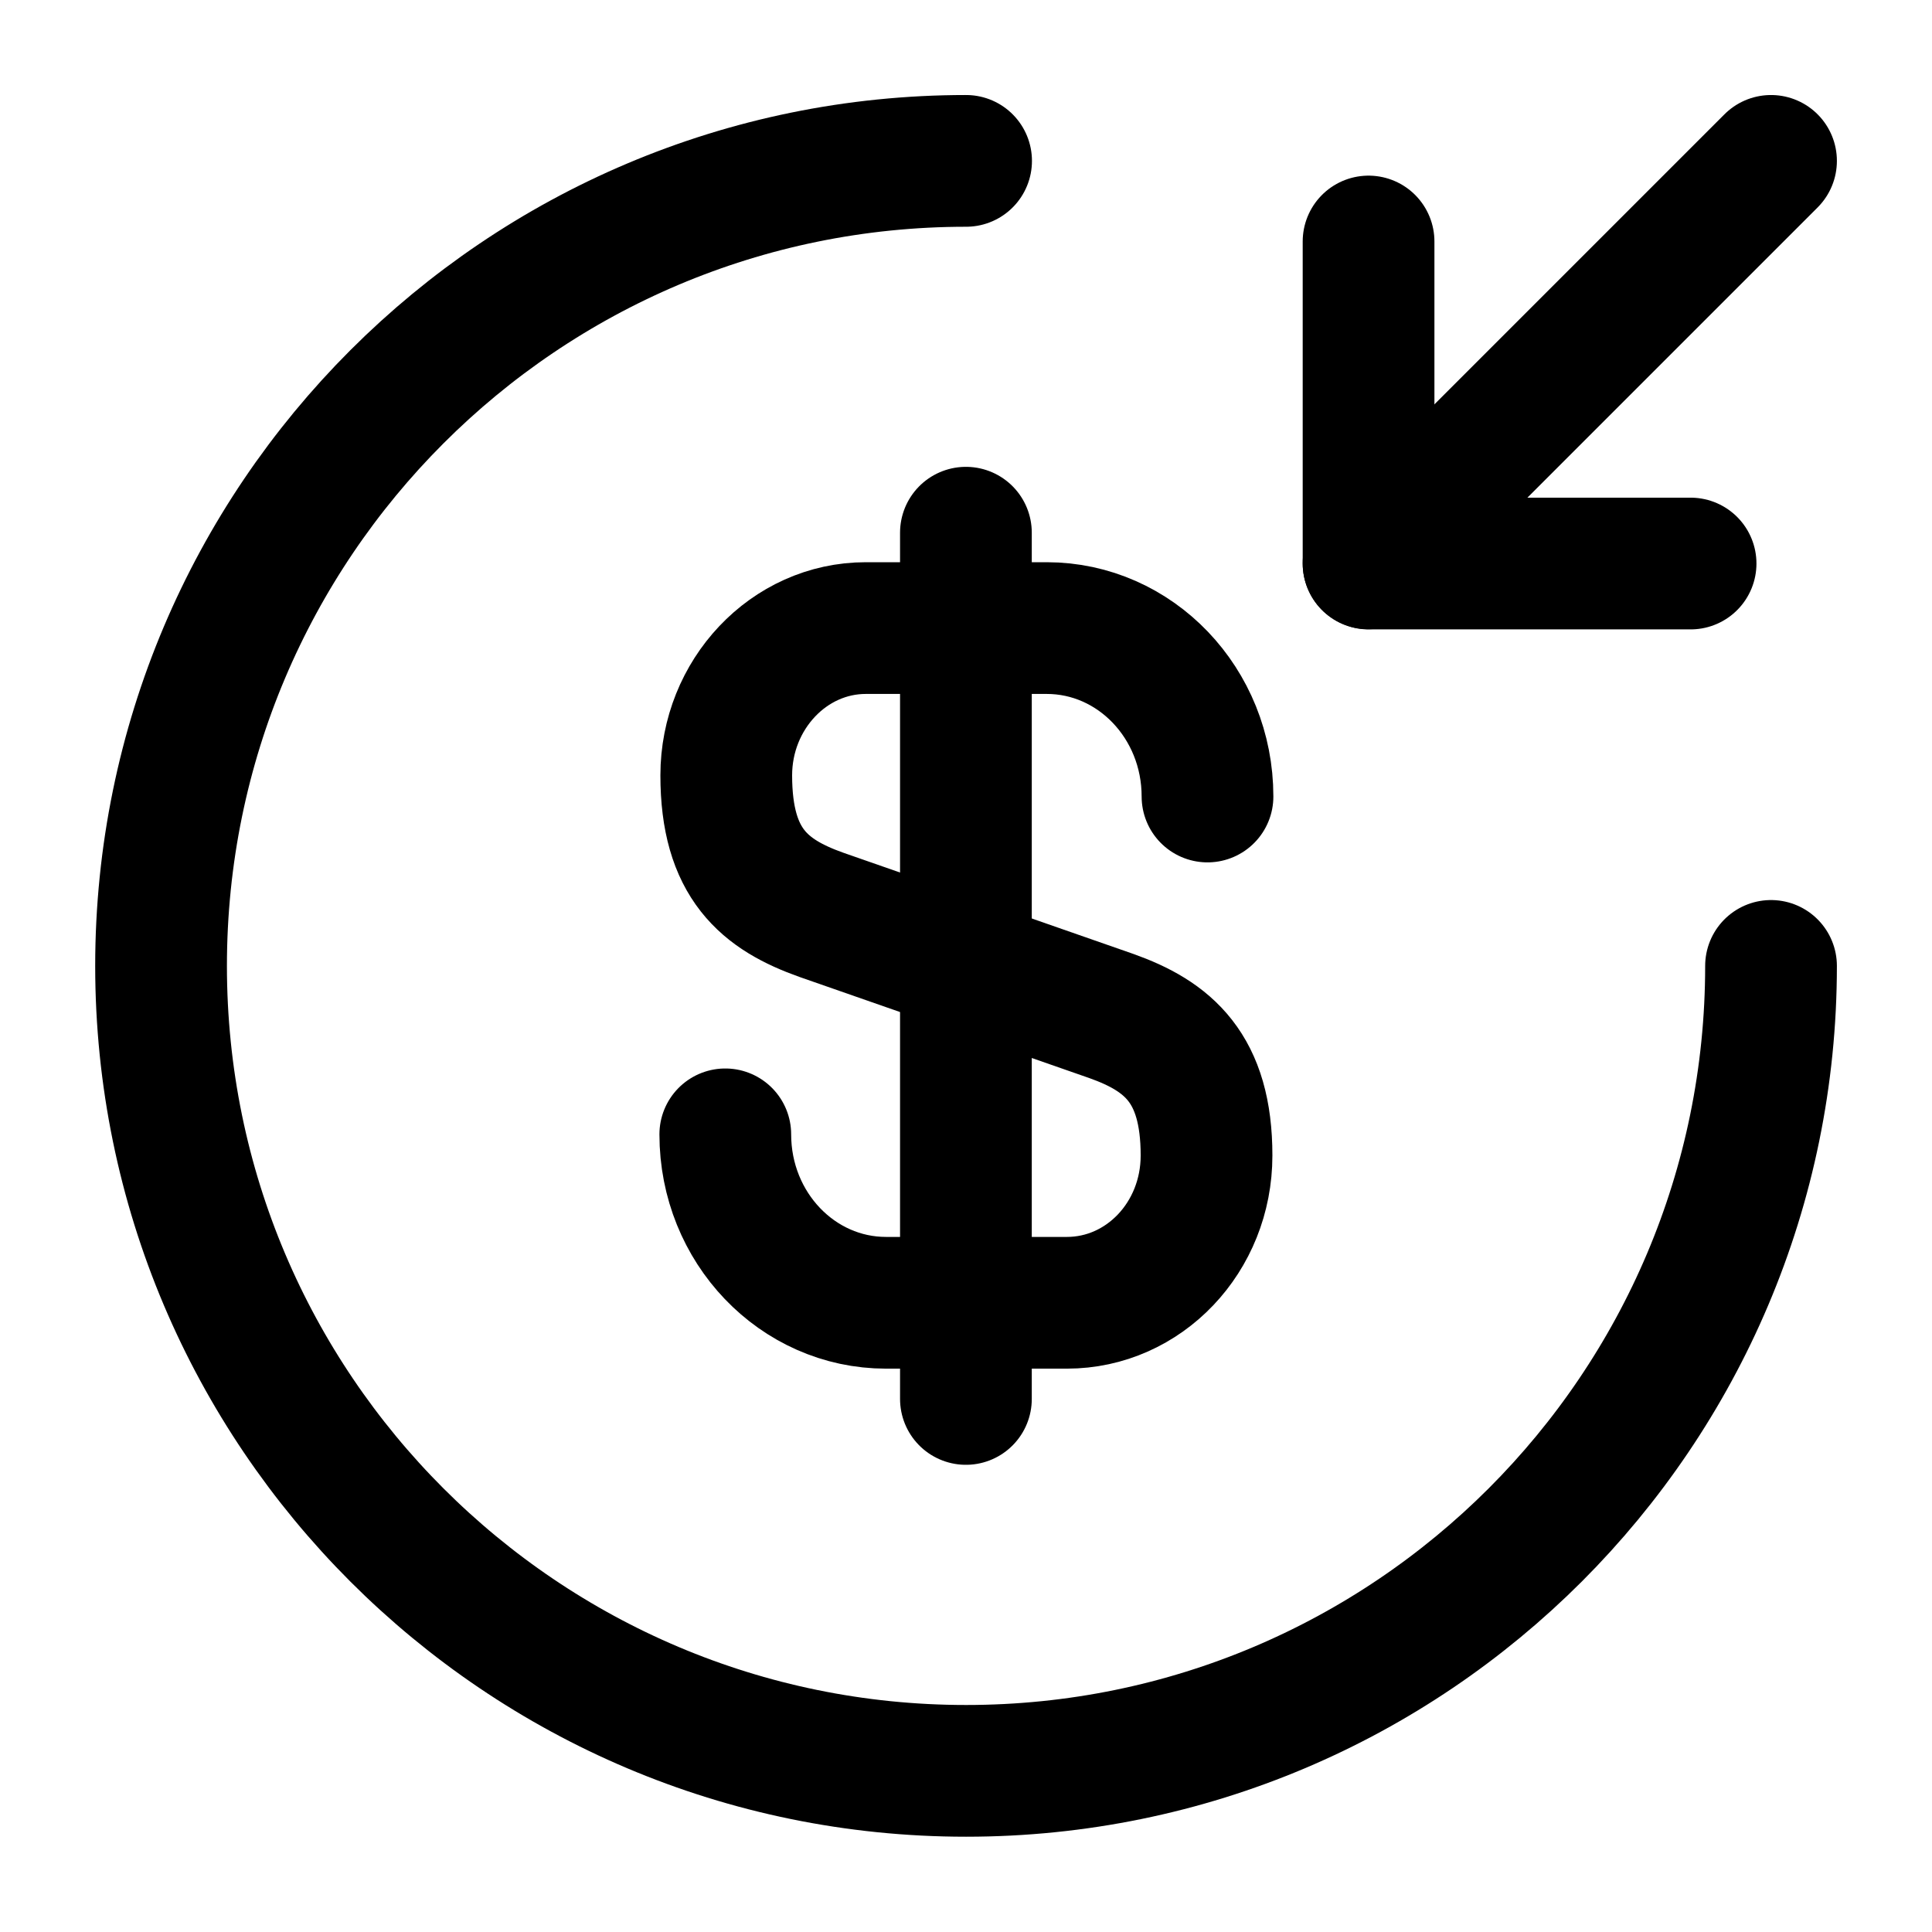
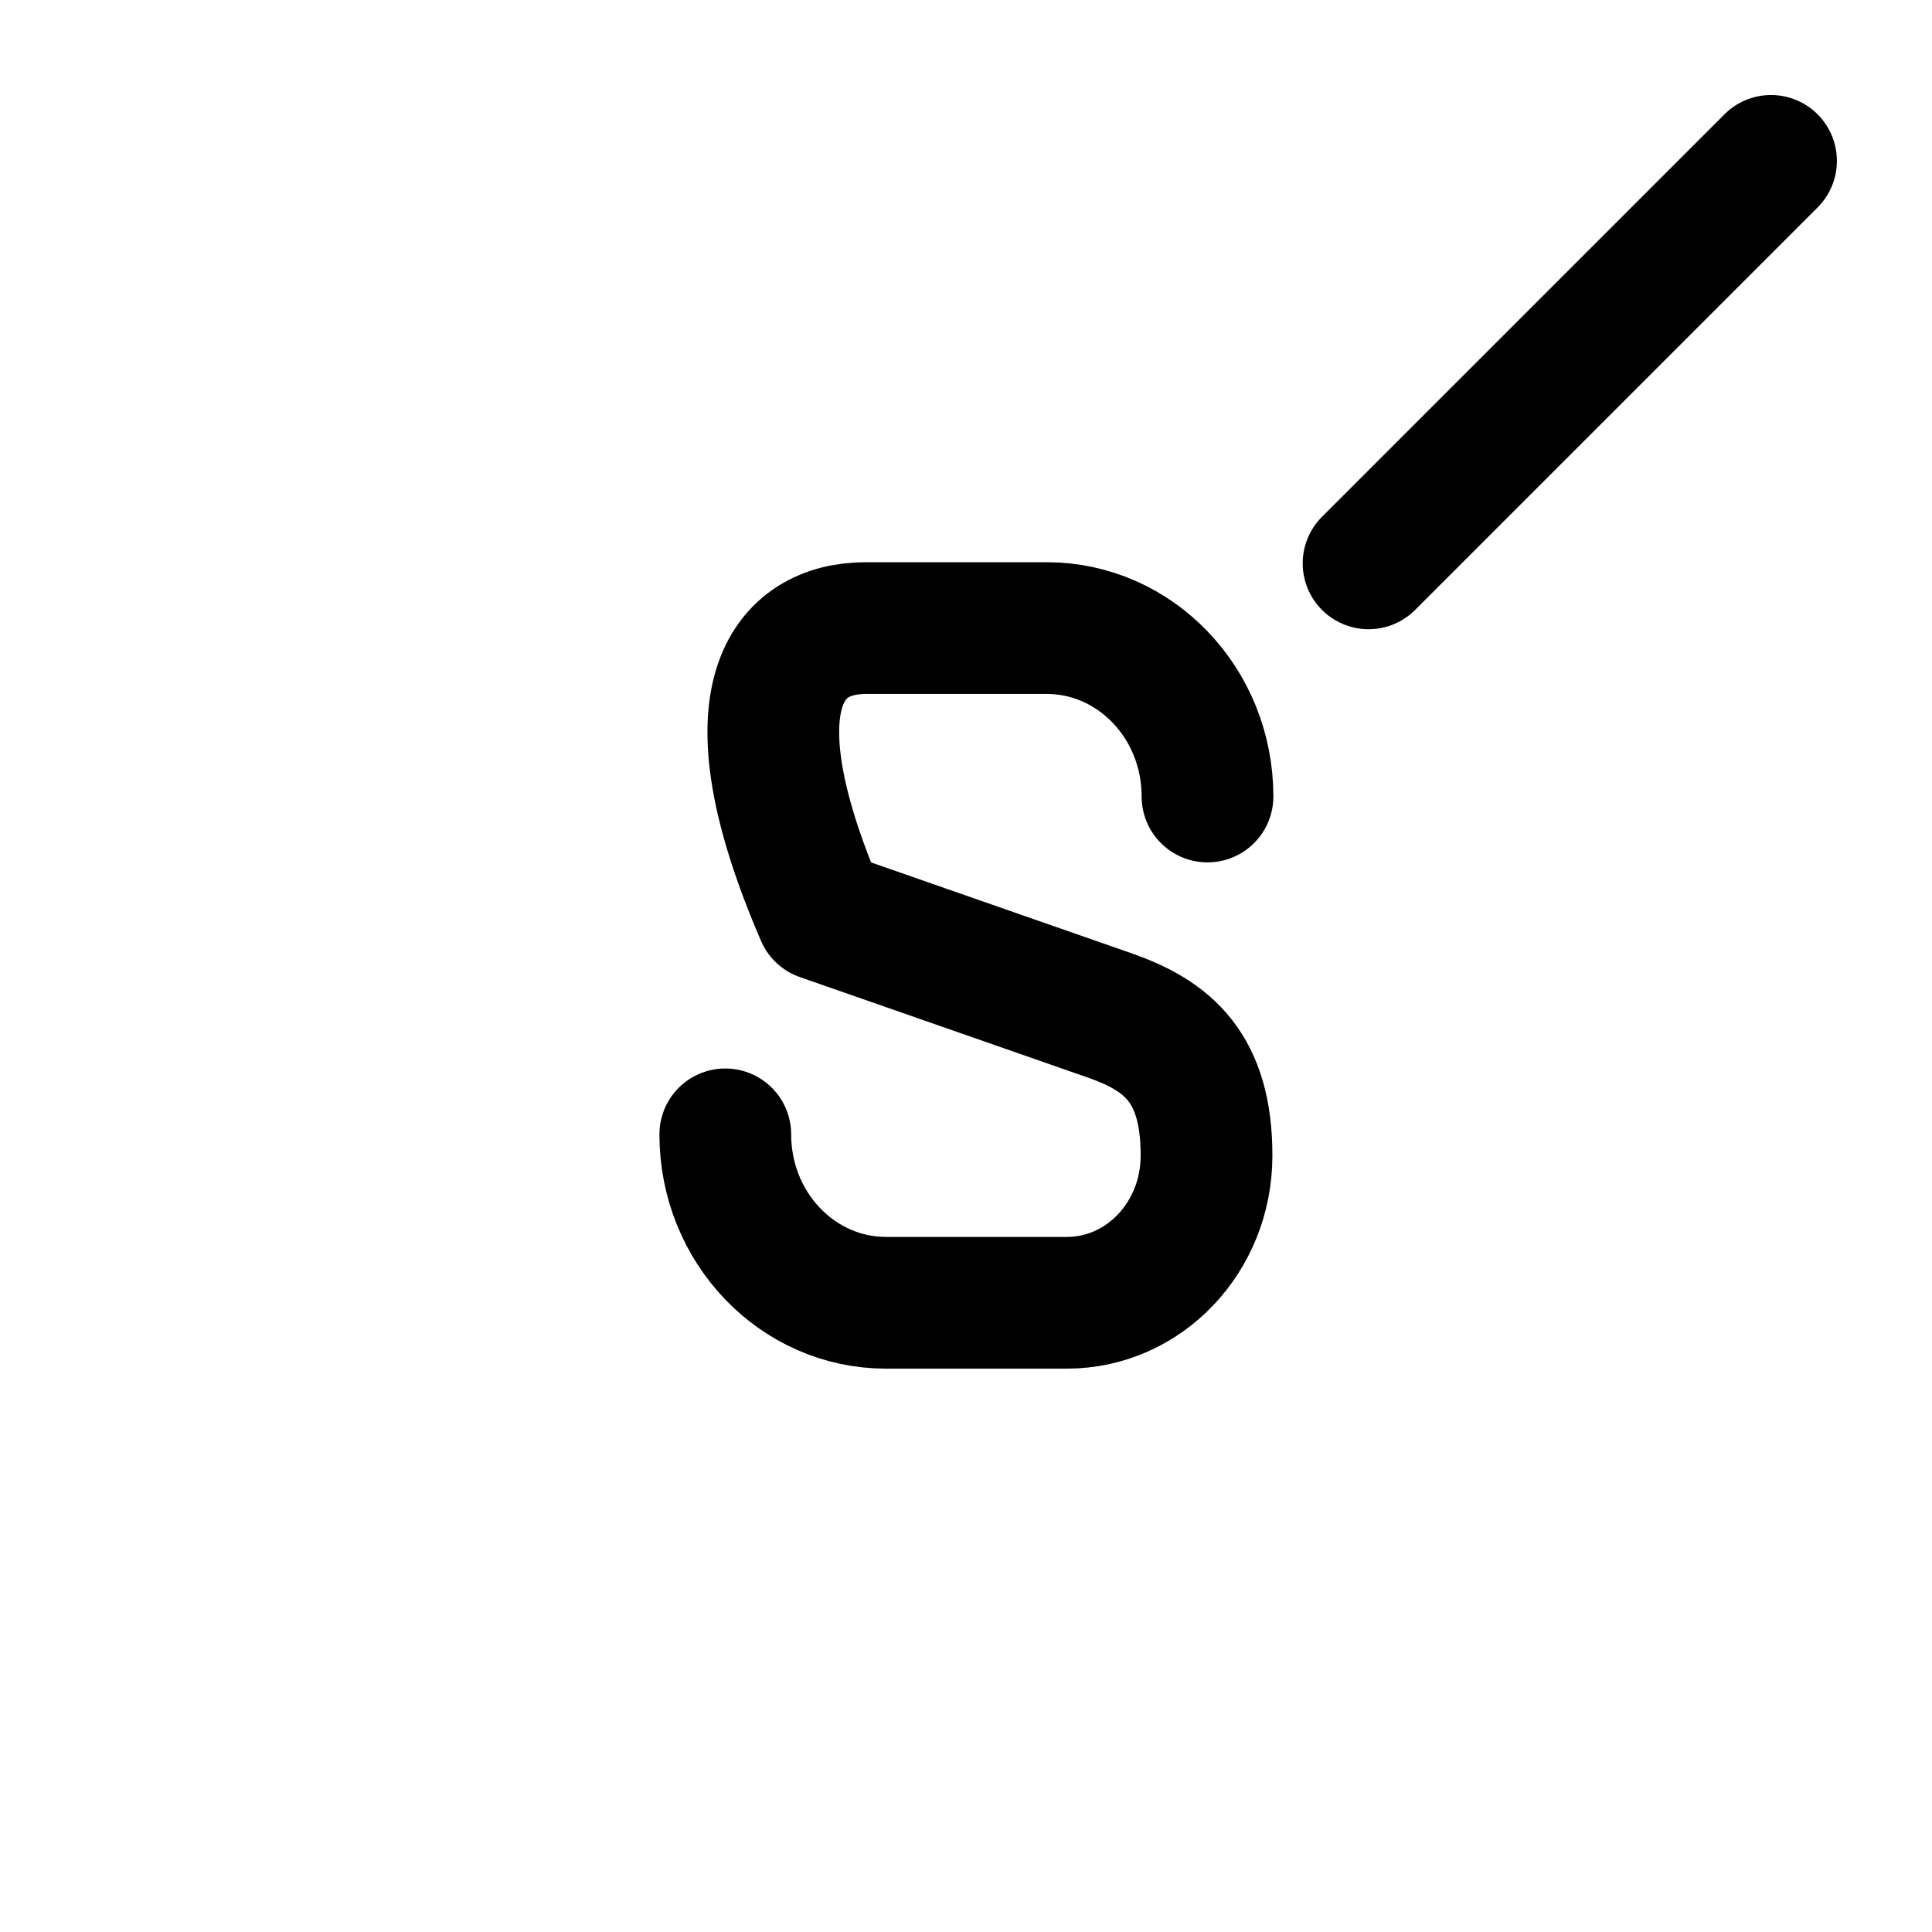
<svg xmlns="http://www.w3.org/2000/svg" width="22" height="22" viewBox="0 0 22 22" fill="none">
-   <path d="M8.259 12.917C8.259 13.98 9.081 14.835 10.089 14.835H12.149C13.026 14.835 13.739 14.09 13.739 13.158C13.739 12.161 13.3 11.799 12.654 11.569L9.355 10.418C8.708 10.188 8.27 9.837 8.27 8.829C8.27 7.909 8.982 7.152 9.859 7.152H11.919C12.928 7.152 13.75 8.007 13.75 9.07" stroke="black" stroke-width="1.5" stroke-linecap="round" stroke-linejoin="round" />
-   <path d="M10.999 6.066V15.93" stroke="black" stroke-width="1.5" stroke-linecap="round" stroke-linejoin="round" />
-   <path d="M20.167 10.999C20.167 16.059 16.061 20.165 11.001 20.165C5.941 20.165 1.834 16.059 1.834 10.999C1.834 5.939 5.941 1.832 11.001 1.832" stroke="black" stroke-width="1.5" stroke-linecap="round" stroke-linejoin="round" />
-   <path d="M15.584 2.75V6.417H19.251" stroke="black" stroke-width="1.5" stroke-linecap="round" stroke-linejoin="round" />
+   <path d="M8.259 12.917C8.259 13.98 9.081 14.835 10.089 14.835H12.149C13.026 14.835 13.739 14.09 13.739 13.158C13.739 12.161 13.3 11.799 12.654 11.569L9.355 10.418C8.27 7.909 8.982 7.152 9.859 7.152H11.919C12.928 7.152 13.75 8.007 13.75 9.07" stroke="black" stroke-width="1.5" stroke-linecap="round" stroke-linejoin="round" />
  <path d="M20.167 1.832L15.584 6.415" stroke="black" stroke-width="1.5" stroke-linecap="round" stroke-linejoin="round" />
</svg>